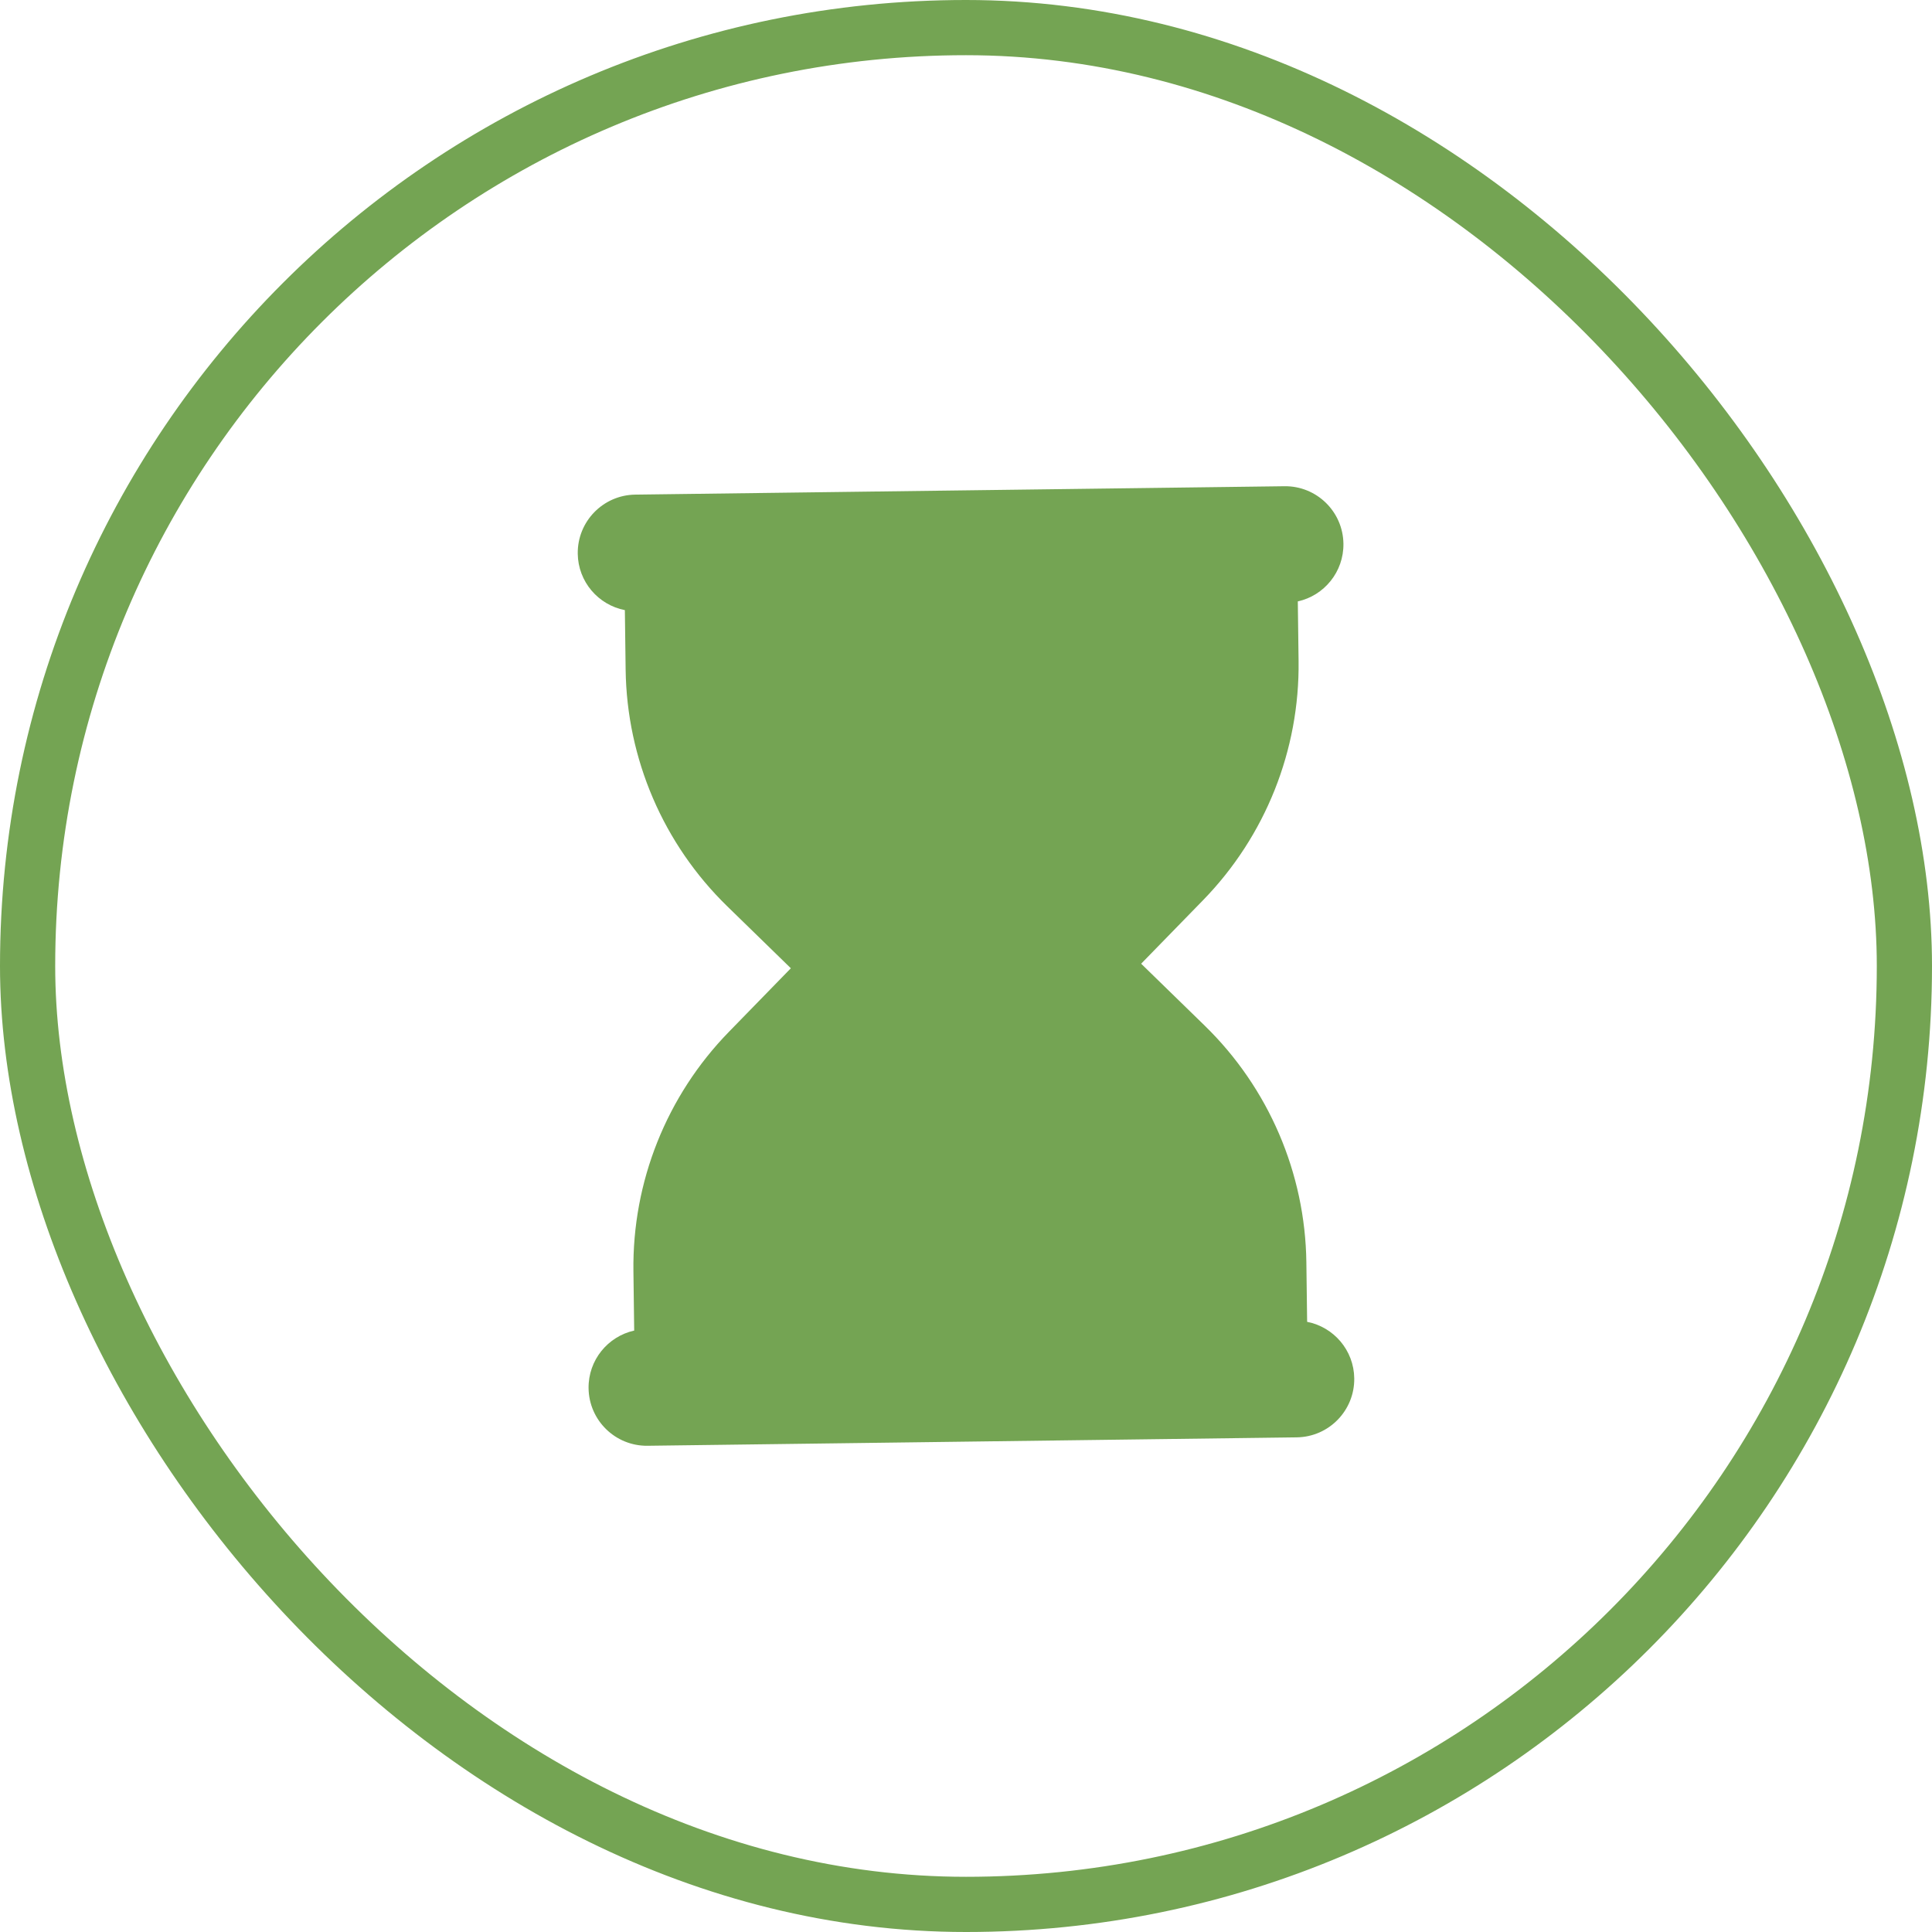
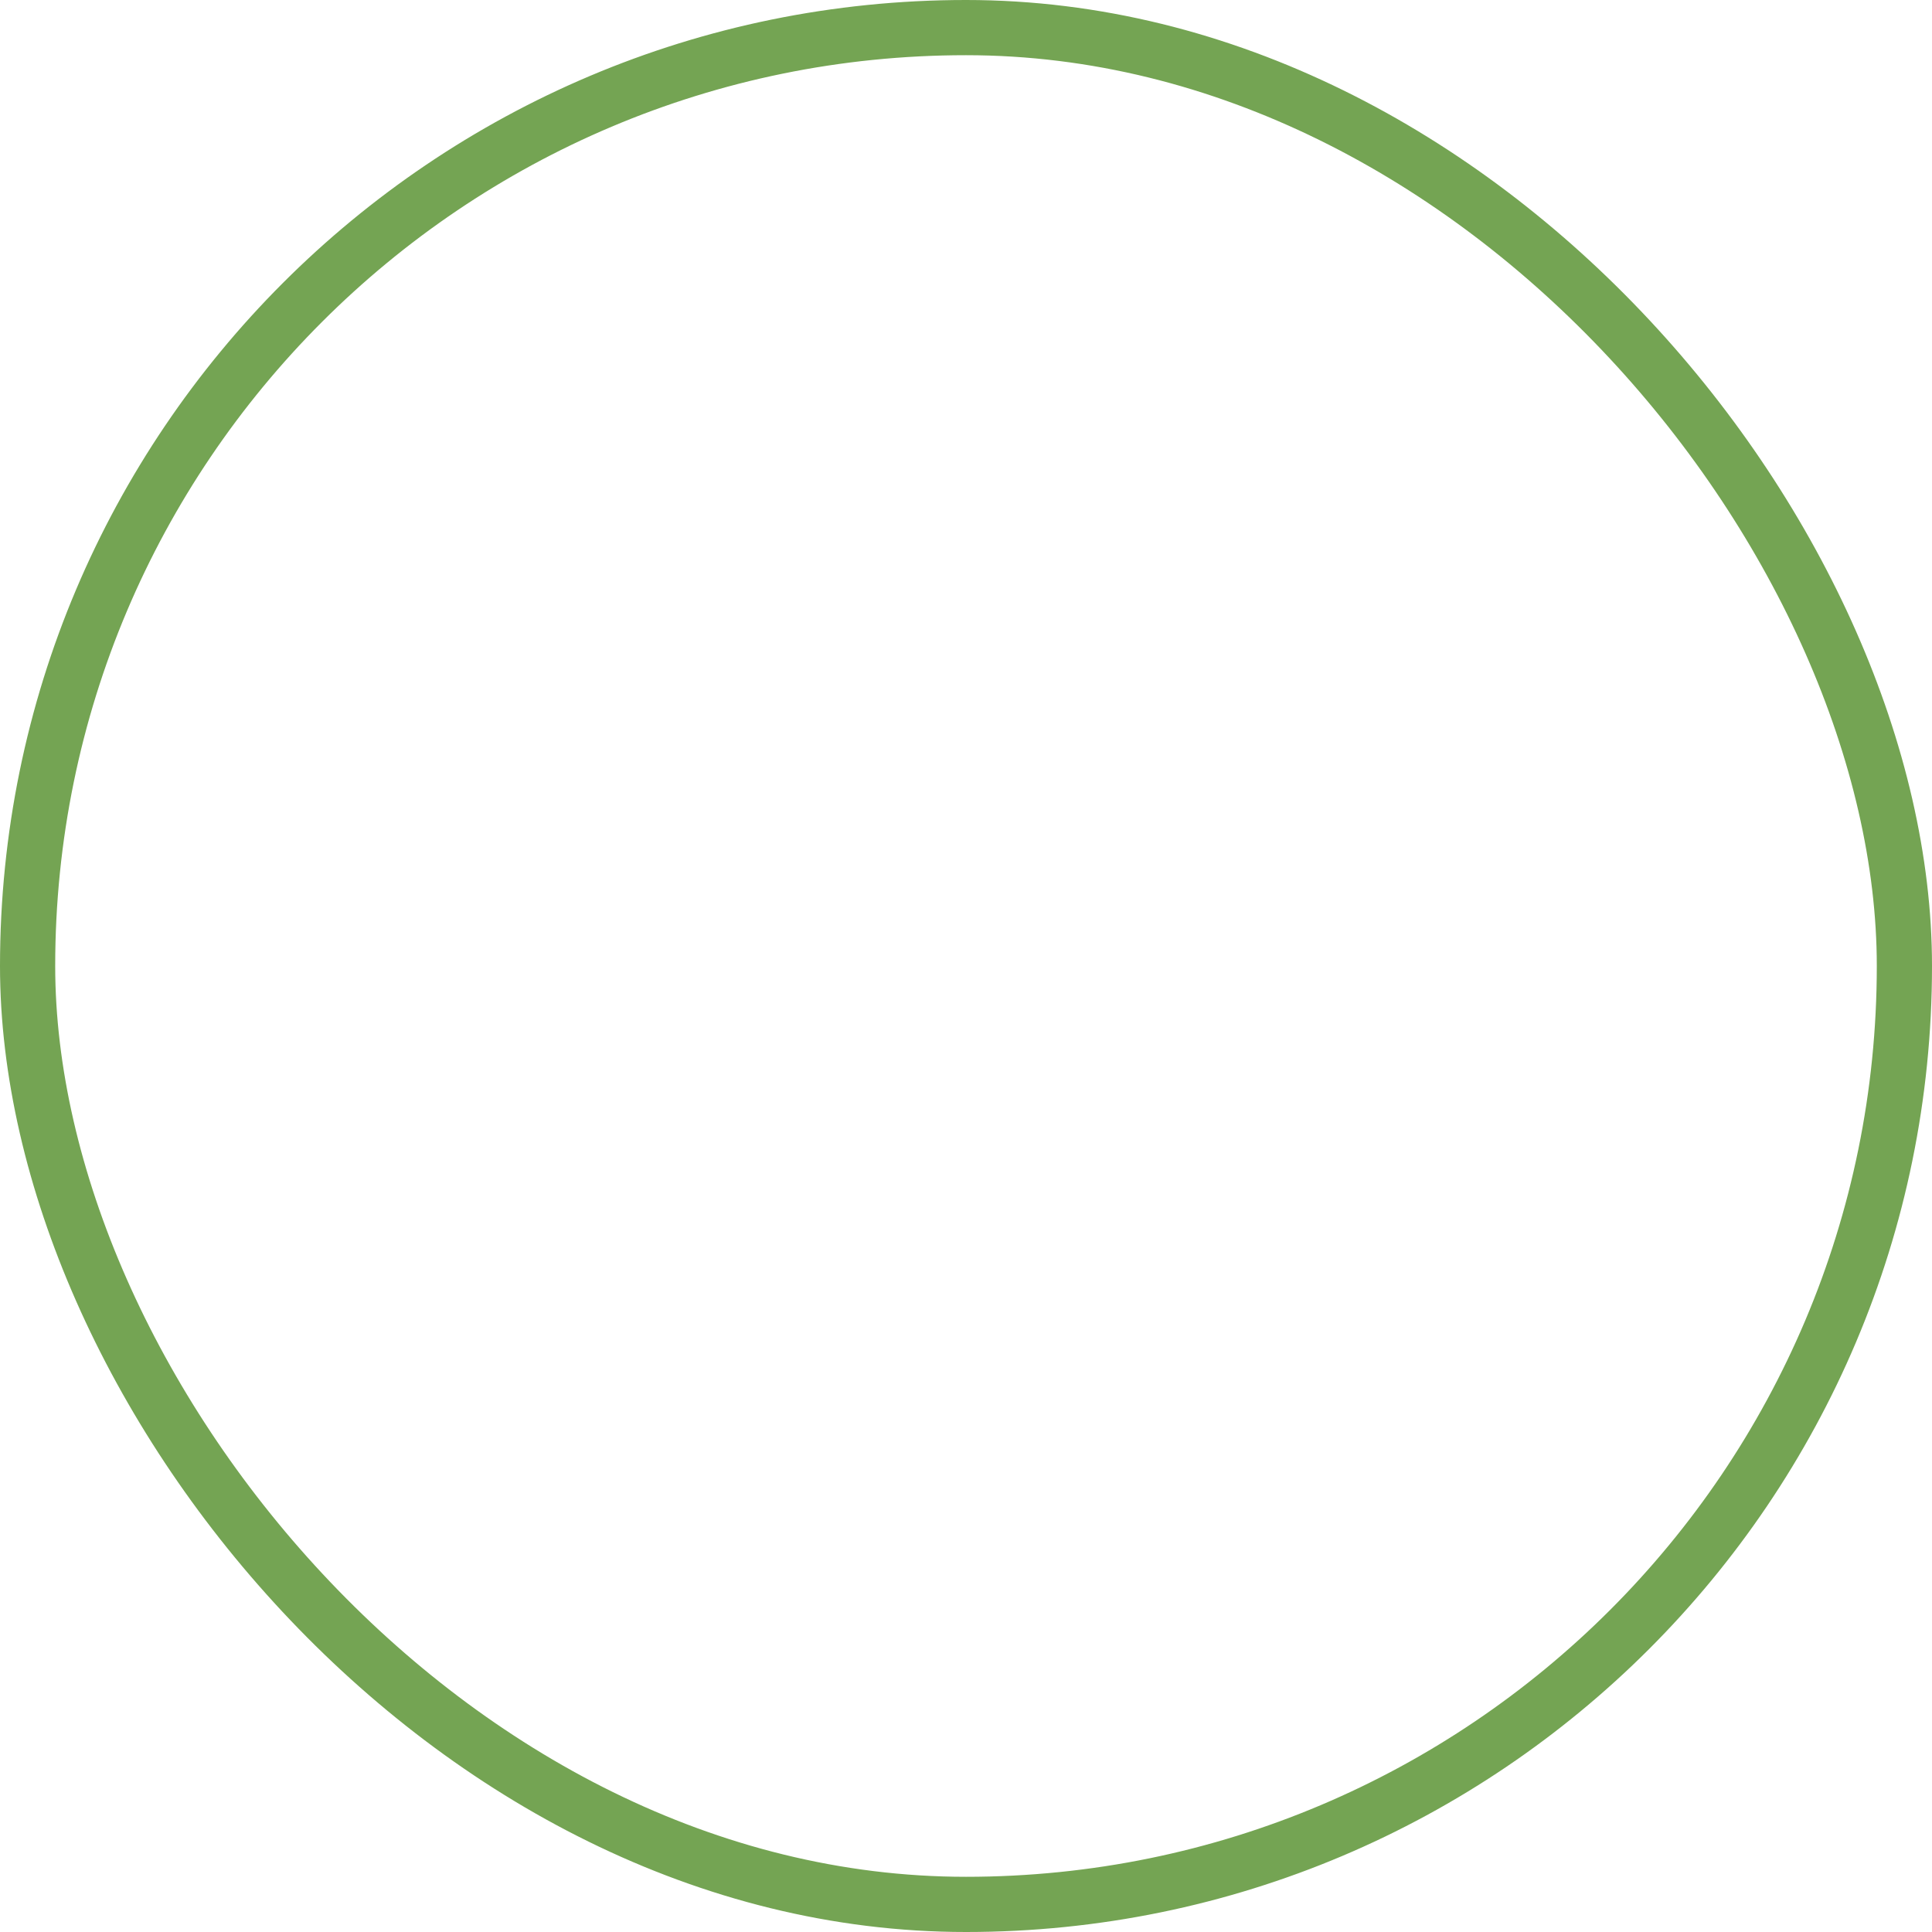
<svg xmlns="http://www.w3.org/2000/svg" width="70" height="70" viewBox="0 0 70 70" fill="none">
  <rect x="1" y="1" width="68" height="68" rx="34" stroke="#74A453" stroke-width="2" />
-   <path d="M23.017 17.921C21.851 17.936 20.918 18.894 20.933 20.061C20.946 21.079 21.678 21.919 22.64 22.106L22.668 24.263C22.71 27.497 24.034 30.581 26.35 32.837L28.654 35.082L26.409 37.386C24.152 39.701 22.908 42.819 22.95 46.052L22.978 48.209C22.022 48.421 21.312 49.28 21.325 50.298C21.34 51.465 22.298 52.398 23.464 52.383L46.982 52.078C48.149 52.063 49.082 51.105 49.067 49.939C49.054 48.92 48.322 48.08 47.36 47.893L47.332 45.736C47.29 42.503 45.966 39.419 43.65 37.162L41.346 34.917L43.591 32.614C45.847 30.298 47.092 27.18 47.05 23.947L47.022 21.79C47.978 21.579 48.688 20.719 48.675 19.701C48.66 18.535 47.702 17.601 46.536 17.617L23.017 17.921Z" fill="#74A453" />
</svg>